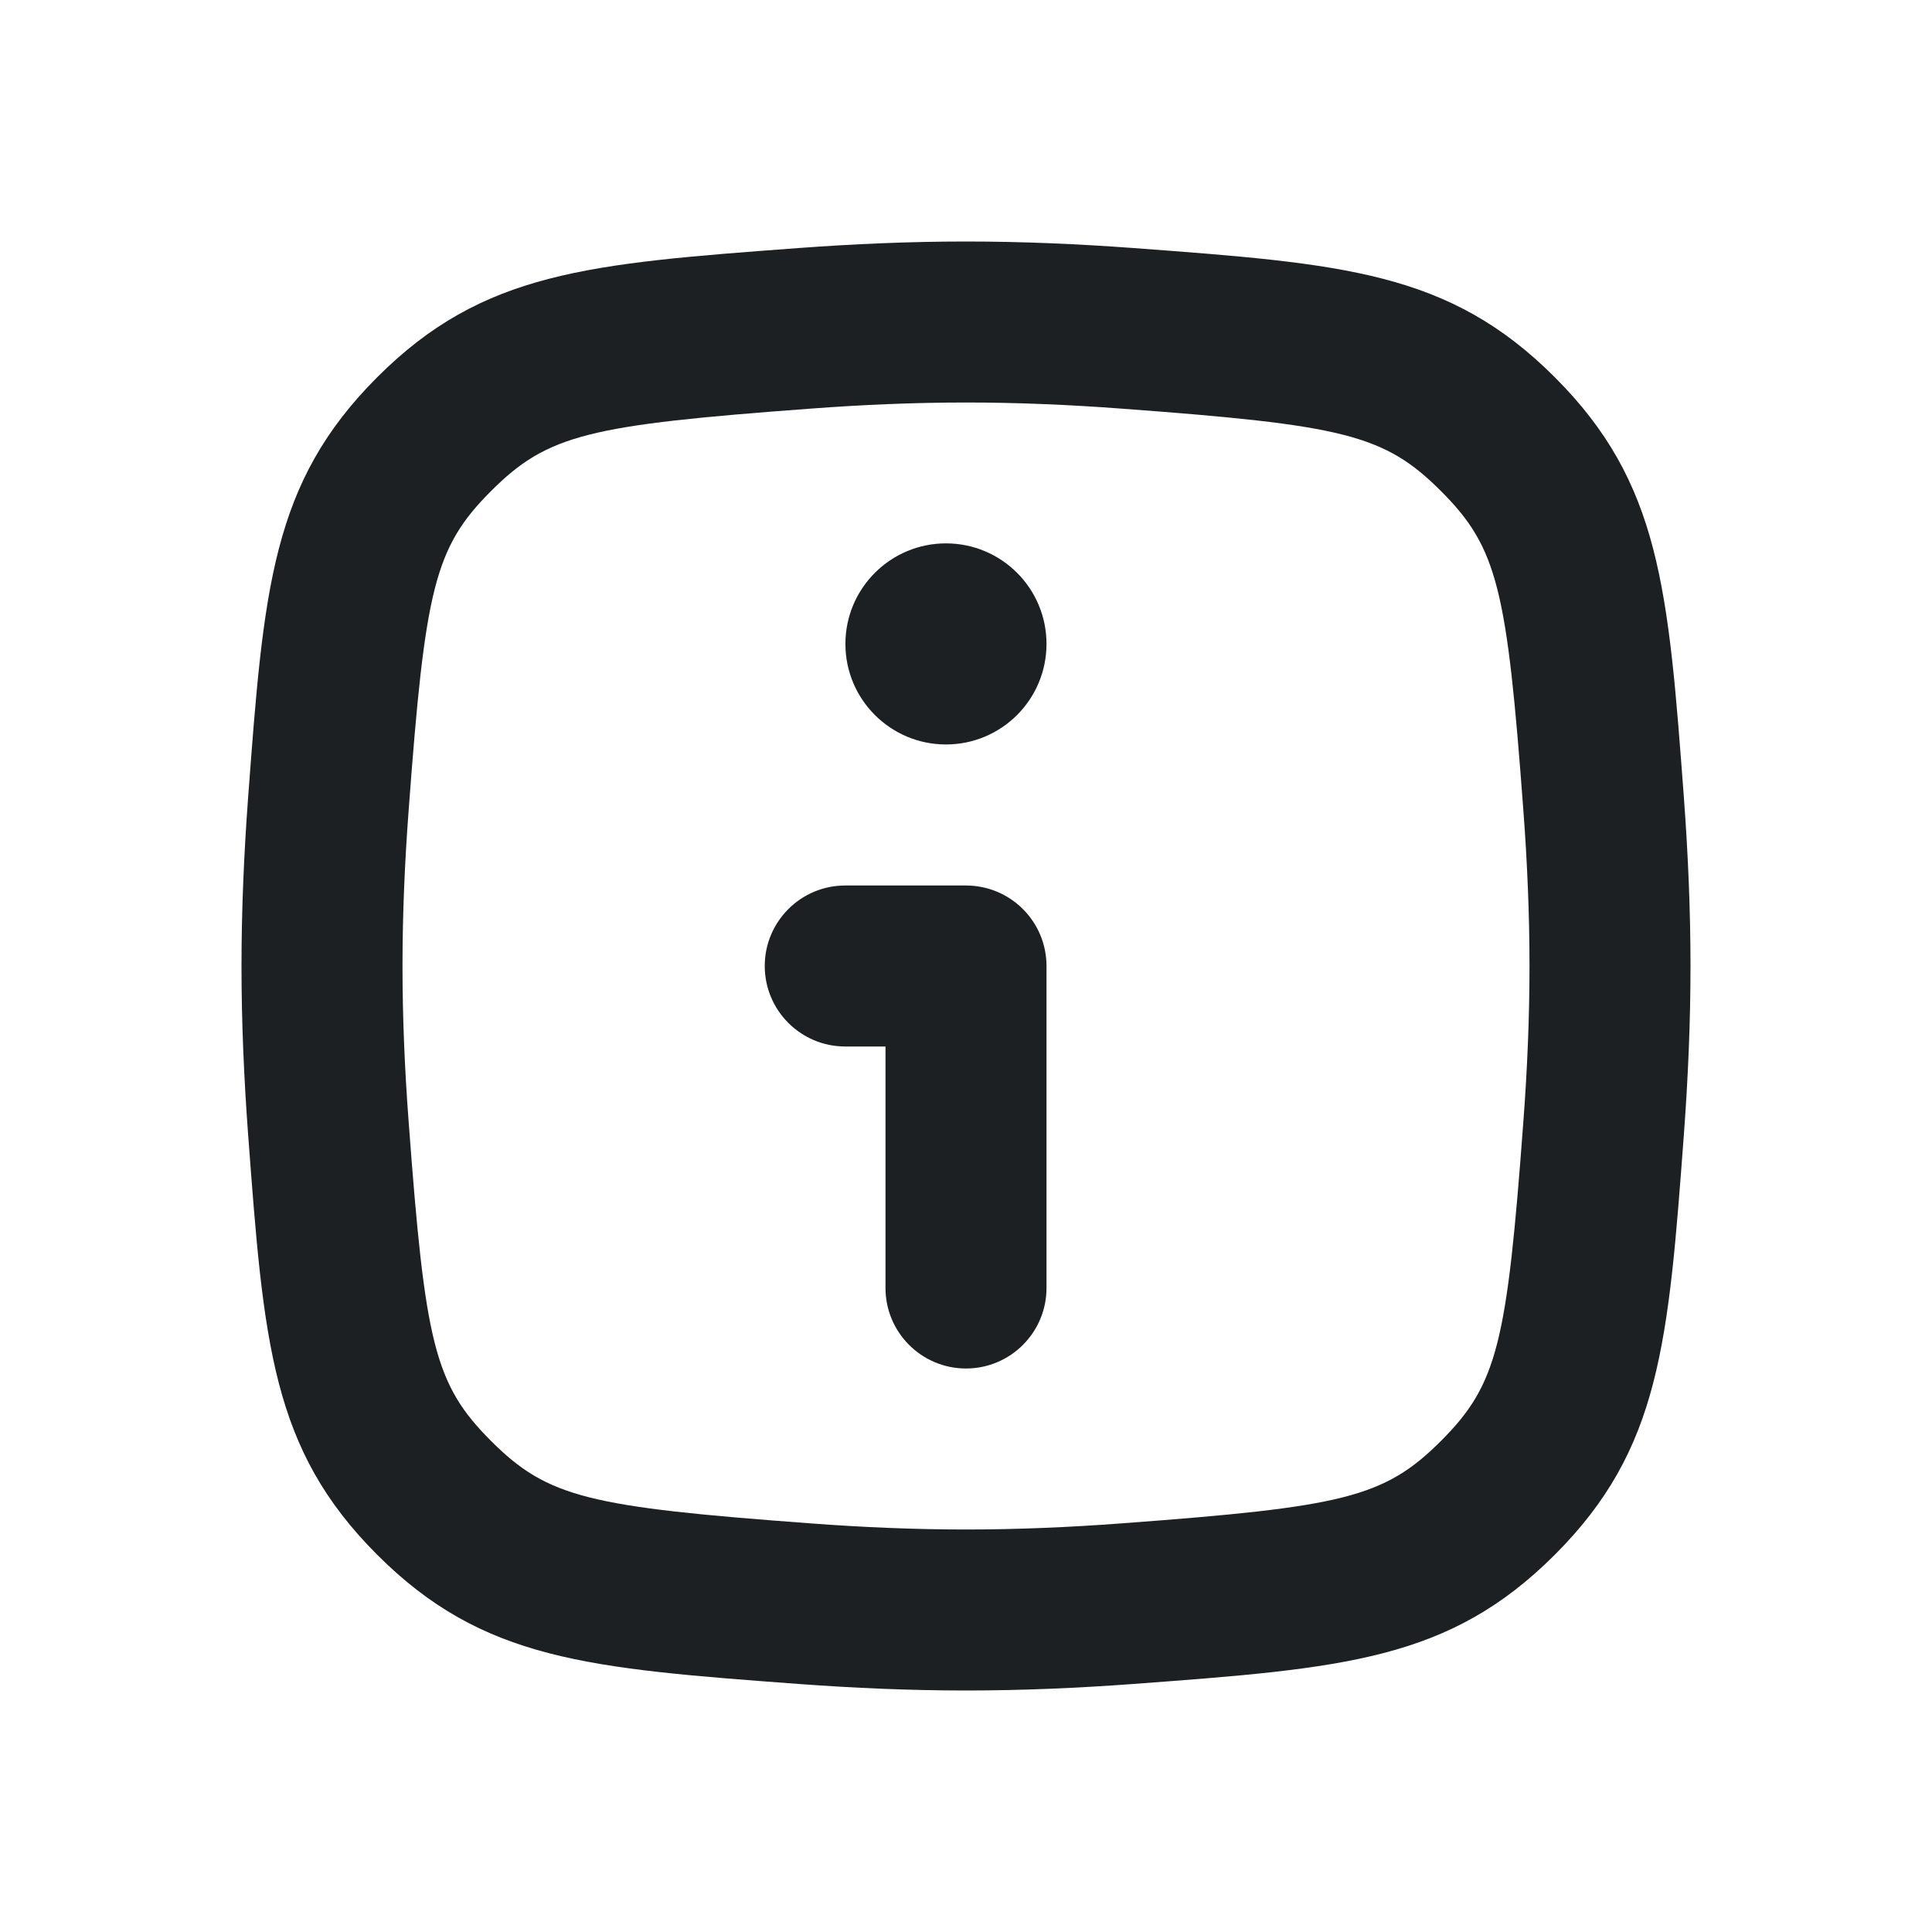
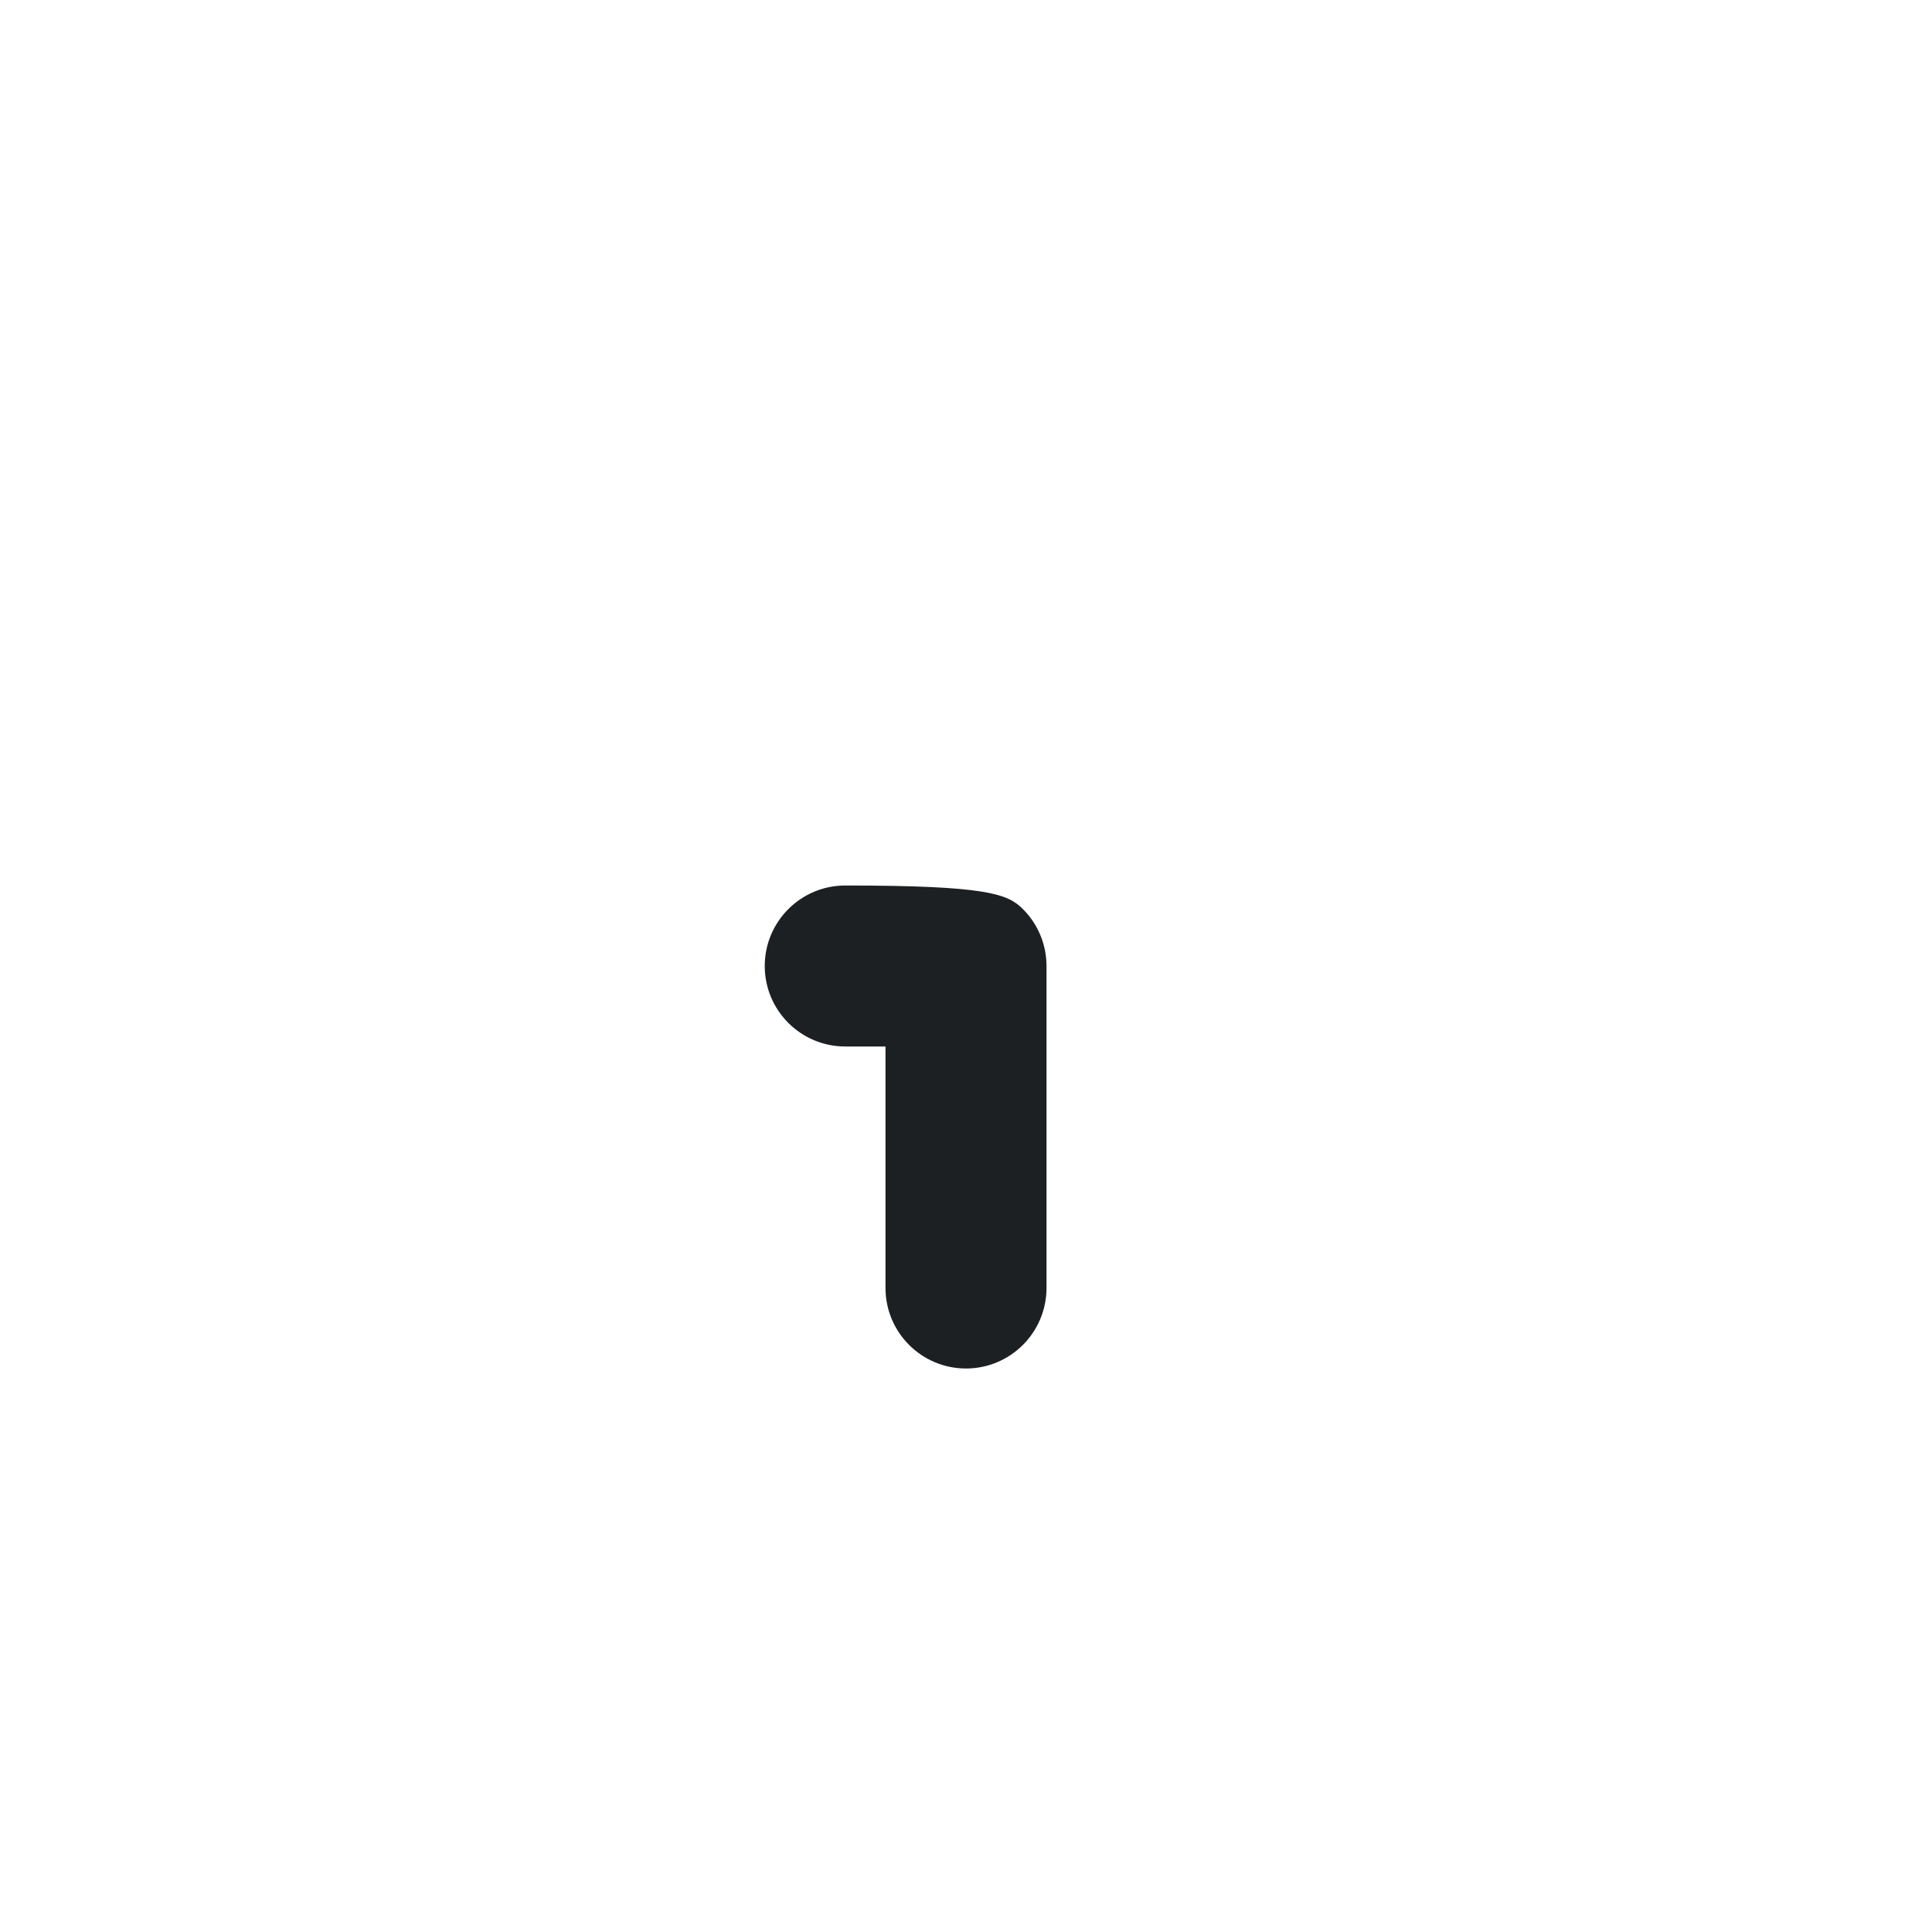
<svg xmlns="http://www.w3.org/2000/svg" width="24" height="24" viewBox="0 0 24 24" fill="none">
  <g clip-path="url(#clip0_1391_14765)">
-     <path d="M12.707 11.293C12.895 11.48 13 11.735 13 12L13 16C13 16.552 12.552 17 12 17C11.448 17 11 16.552 11 16L11 13H10.5C9.948 13 9.5 12.552 9.5 12C9.5 11.448 9.948 11 10.5 11H12C12.265 11 12.52 11.105 12.707 11.293Z" fill="#1D2023" />
-     <path d="M11.751 9.248C12.441 9.248 13 8.689 13 7.999C13 7.309 12.441 6.75 11.751 6.75C11.062 6.75 10.502 7.309 10.502 7.999C10.502 8.689 11.062 9.248 11.751 9.248Z" fill="#1D2023" />
-     <path fill-rule="evenodd" clip-rule="evenodd" d="M4.686 4.686C3.373 5.999 3.276 7.307 3.081 9.923C3.031 10.601 3 11.3 3 12C3 12.7 3.031 13.399 3.081 14.077C3.276 16.693 3.373 18.001 4.686 19.314C5.999 20.627 7.307 20.724 9.923 20.919C10.601 20.969 11.3 21 12 21C12.7 21 13.399 20.969 14.077 20.919C16.693 20.724 18.001 20.627 19.314 19.314C20.627 18.001 20.724 16.693 20.919 14.077C20.969 13.399 21 12.7 21 12C21 11.3 20.969 10.601 20.919 9.923C20.724 7.307 20.627 5.999 19.314 4.686C18.001 3.373 16.693 3.276 14.077 3.081C13.399 3.031 12.7 3 12 3C11.3 3 10.601 3.031 9.923 3.081C7.307 3.276 5.999 3.373 4.686 4.686ZM12 5C11.358 5 10.708 5.028 10.071 5.076C7.321 5.28 6.806 5.394 6.1 6.1C5.394 6.806 5.28 7.321 5.076 10.071C5.028 10.708 5 11.358 5 12C5 12.642 5.028 13.292 5.076 13.929C5.28 16.679 5.394 17.194 6.1 17.9C6.806 18.606 7.321 18.72 10.071 18.924C10.708 18.972 11.358 19 12 19C12.642 19 13.292 18.972 13.929 18.924C16.679 18.72 17.194 18.606 17.9 17.9C18.606 17.194 18.72 16.679 18.924 13.929C18.972 13.292 19 12.642 19 12C19 11.358 18.972 10.708 18.924 10.071C18.72 7.321 18.606 6.806 17.9 6.1C17.194 5.394 16.679 5.28 13.929 5.076C13.292 5.028 12.642 5 12 5Z" fill="#1D2023" />
+     <path d="M12.707 11.293C12.895 11.48 13 11.735 13 12L13 16C13 16.552 12.552 17 12 17C11.448 17 11 16.552 11 16L11 13H10.5C9.948 13 9.5 12.552 9.5 12C9.5 11.448 9.948 11 10.5 11C12.265 11 12.52 11.105 12.707 11.293Z" fill="#1D2023" />
  </g>
  <defs>
    <clipPath id="clip0_1391_14765">
      <rect width="24" height="24" fill="white" />
    </clipPath>
  </defs>
</svg>